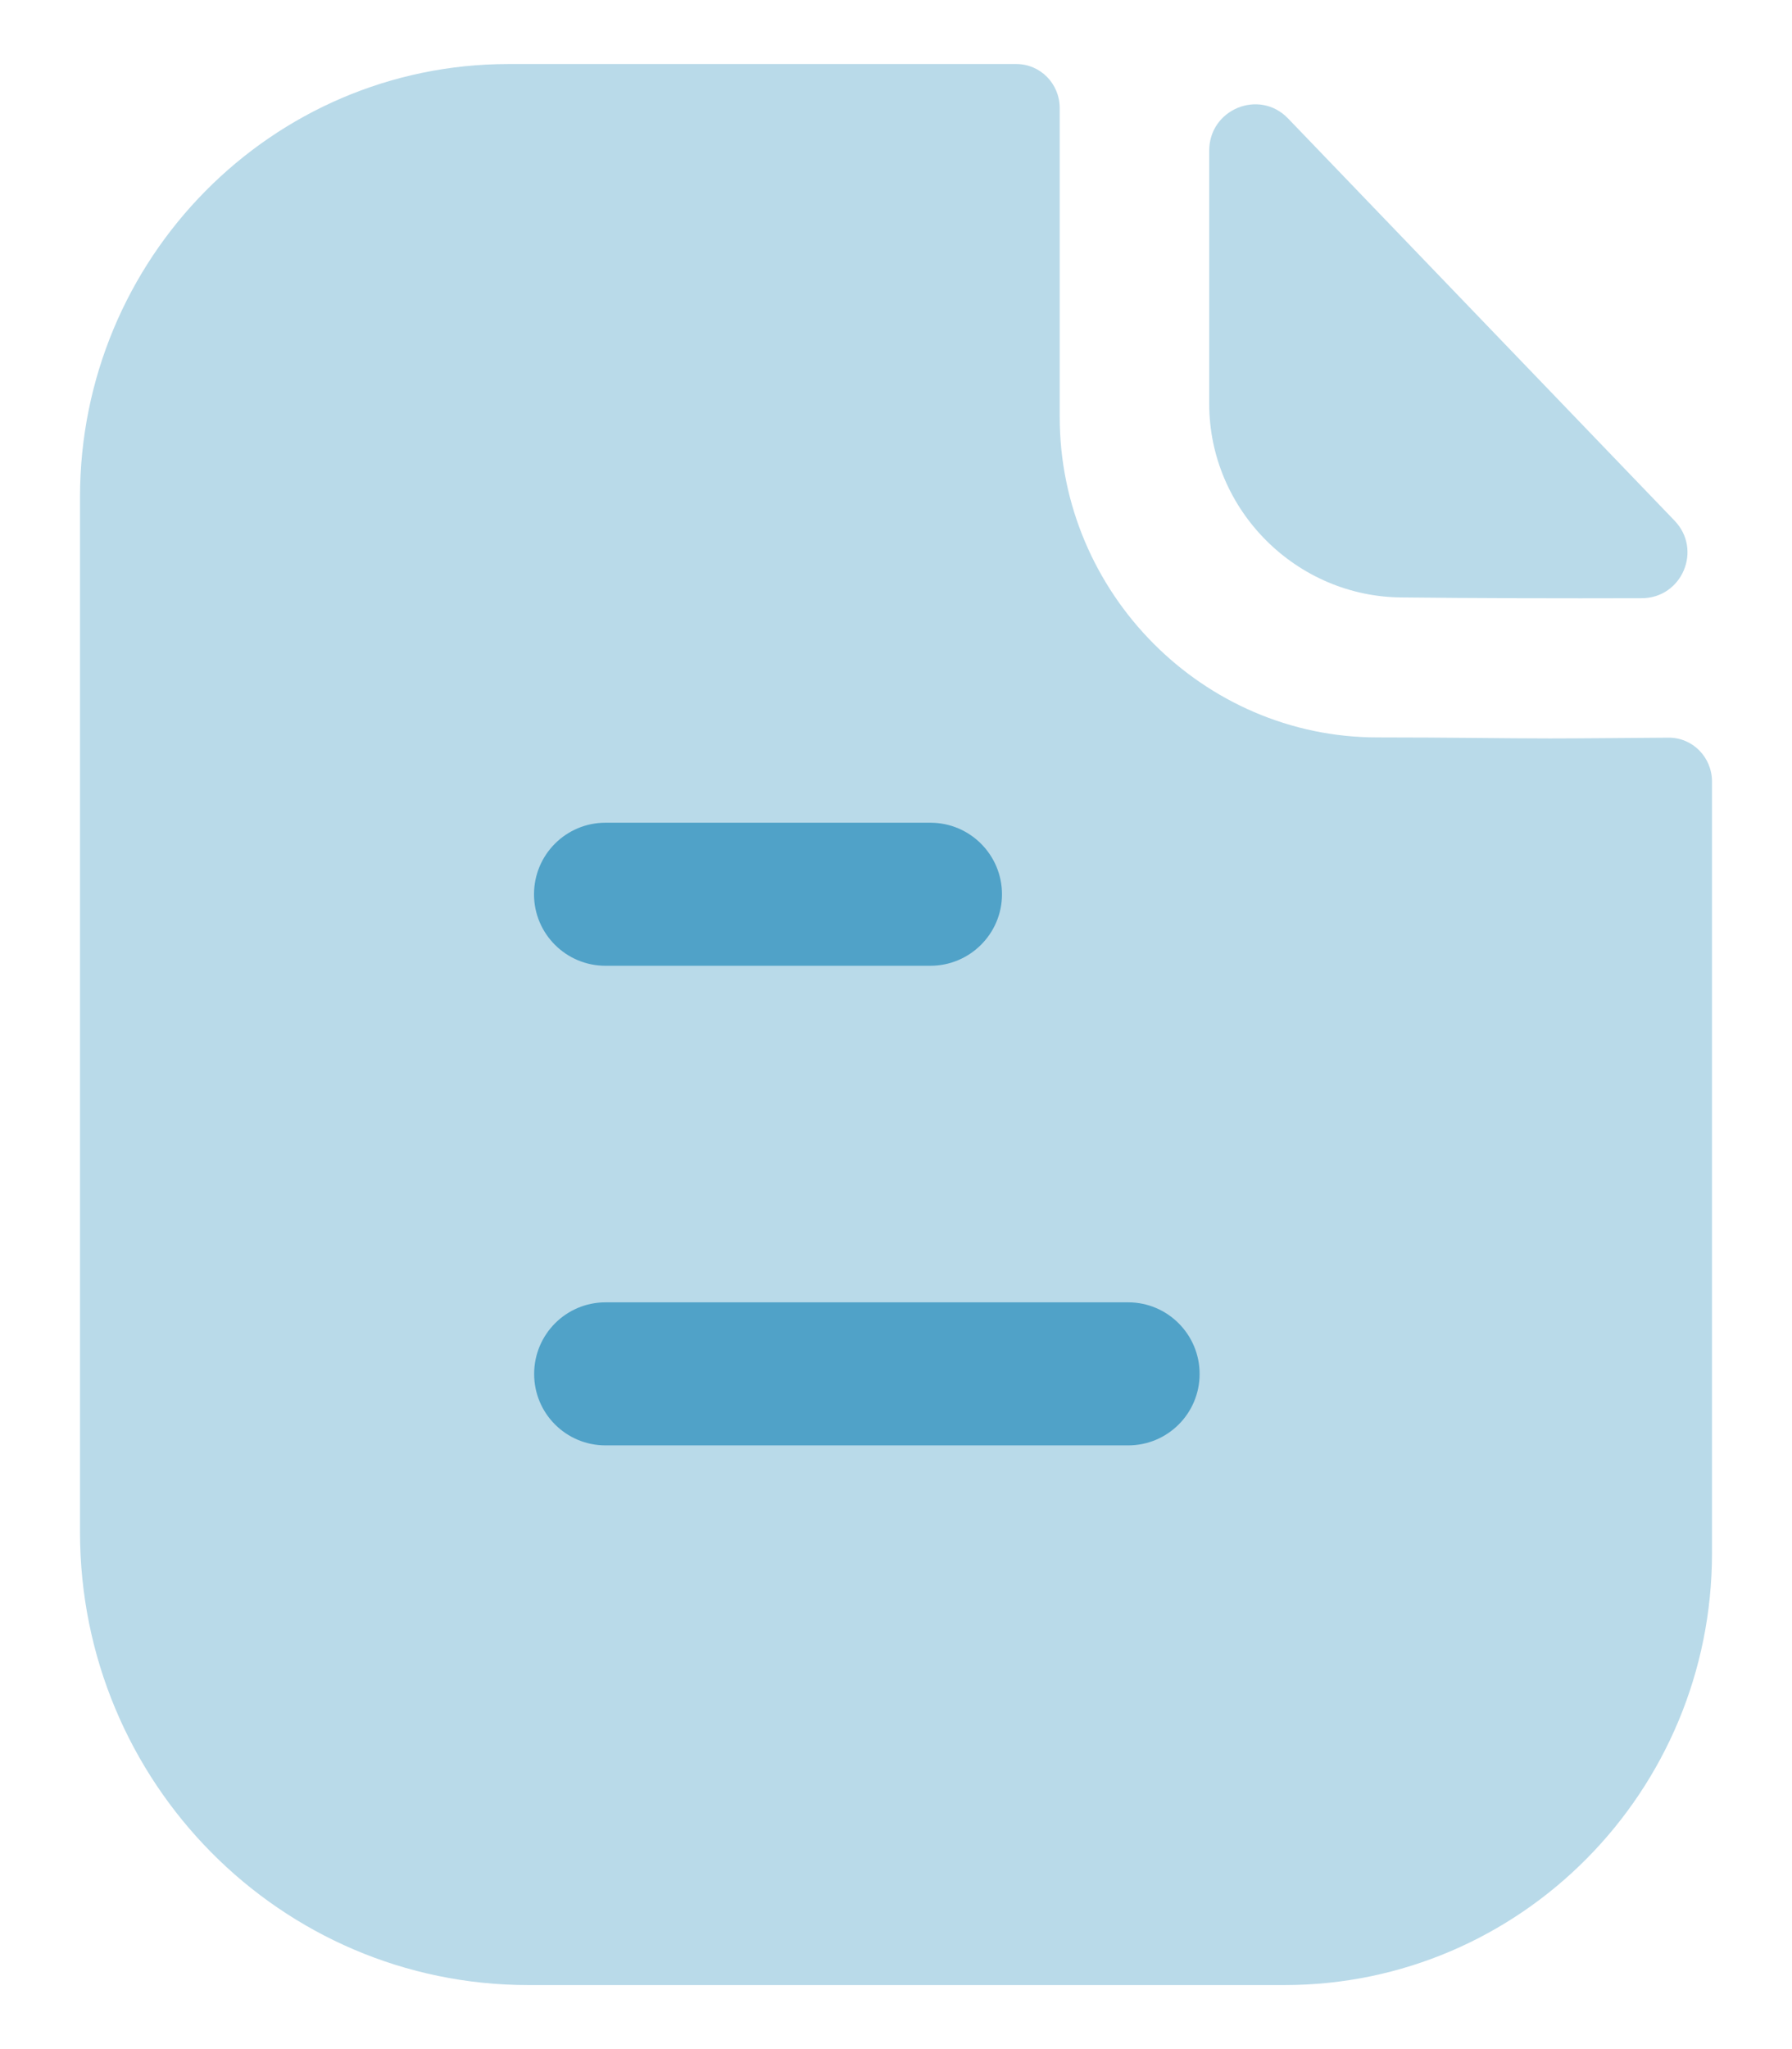
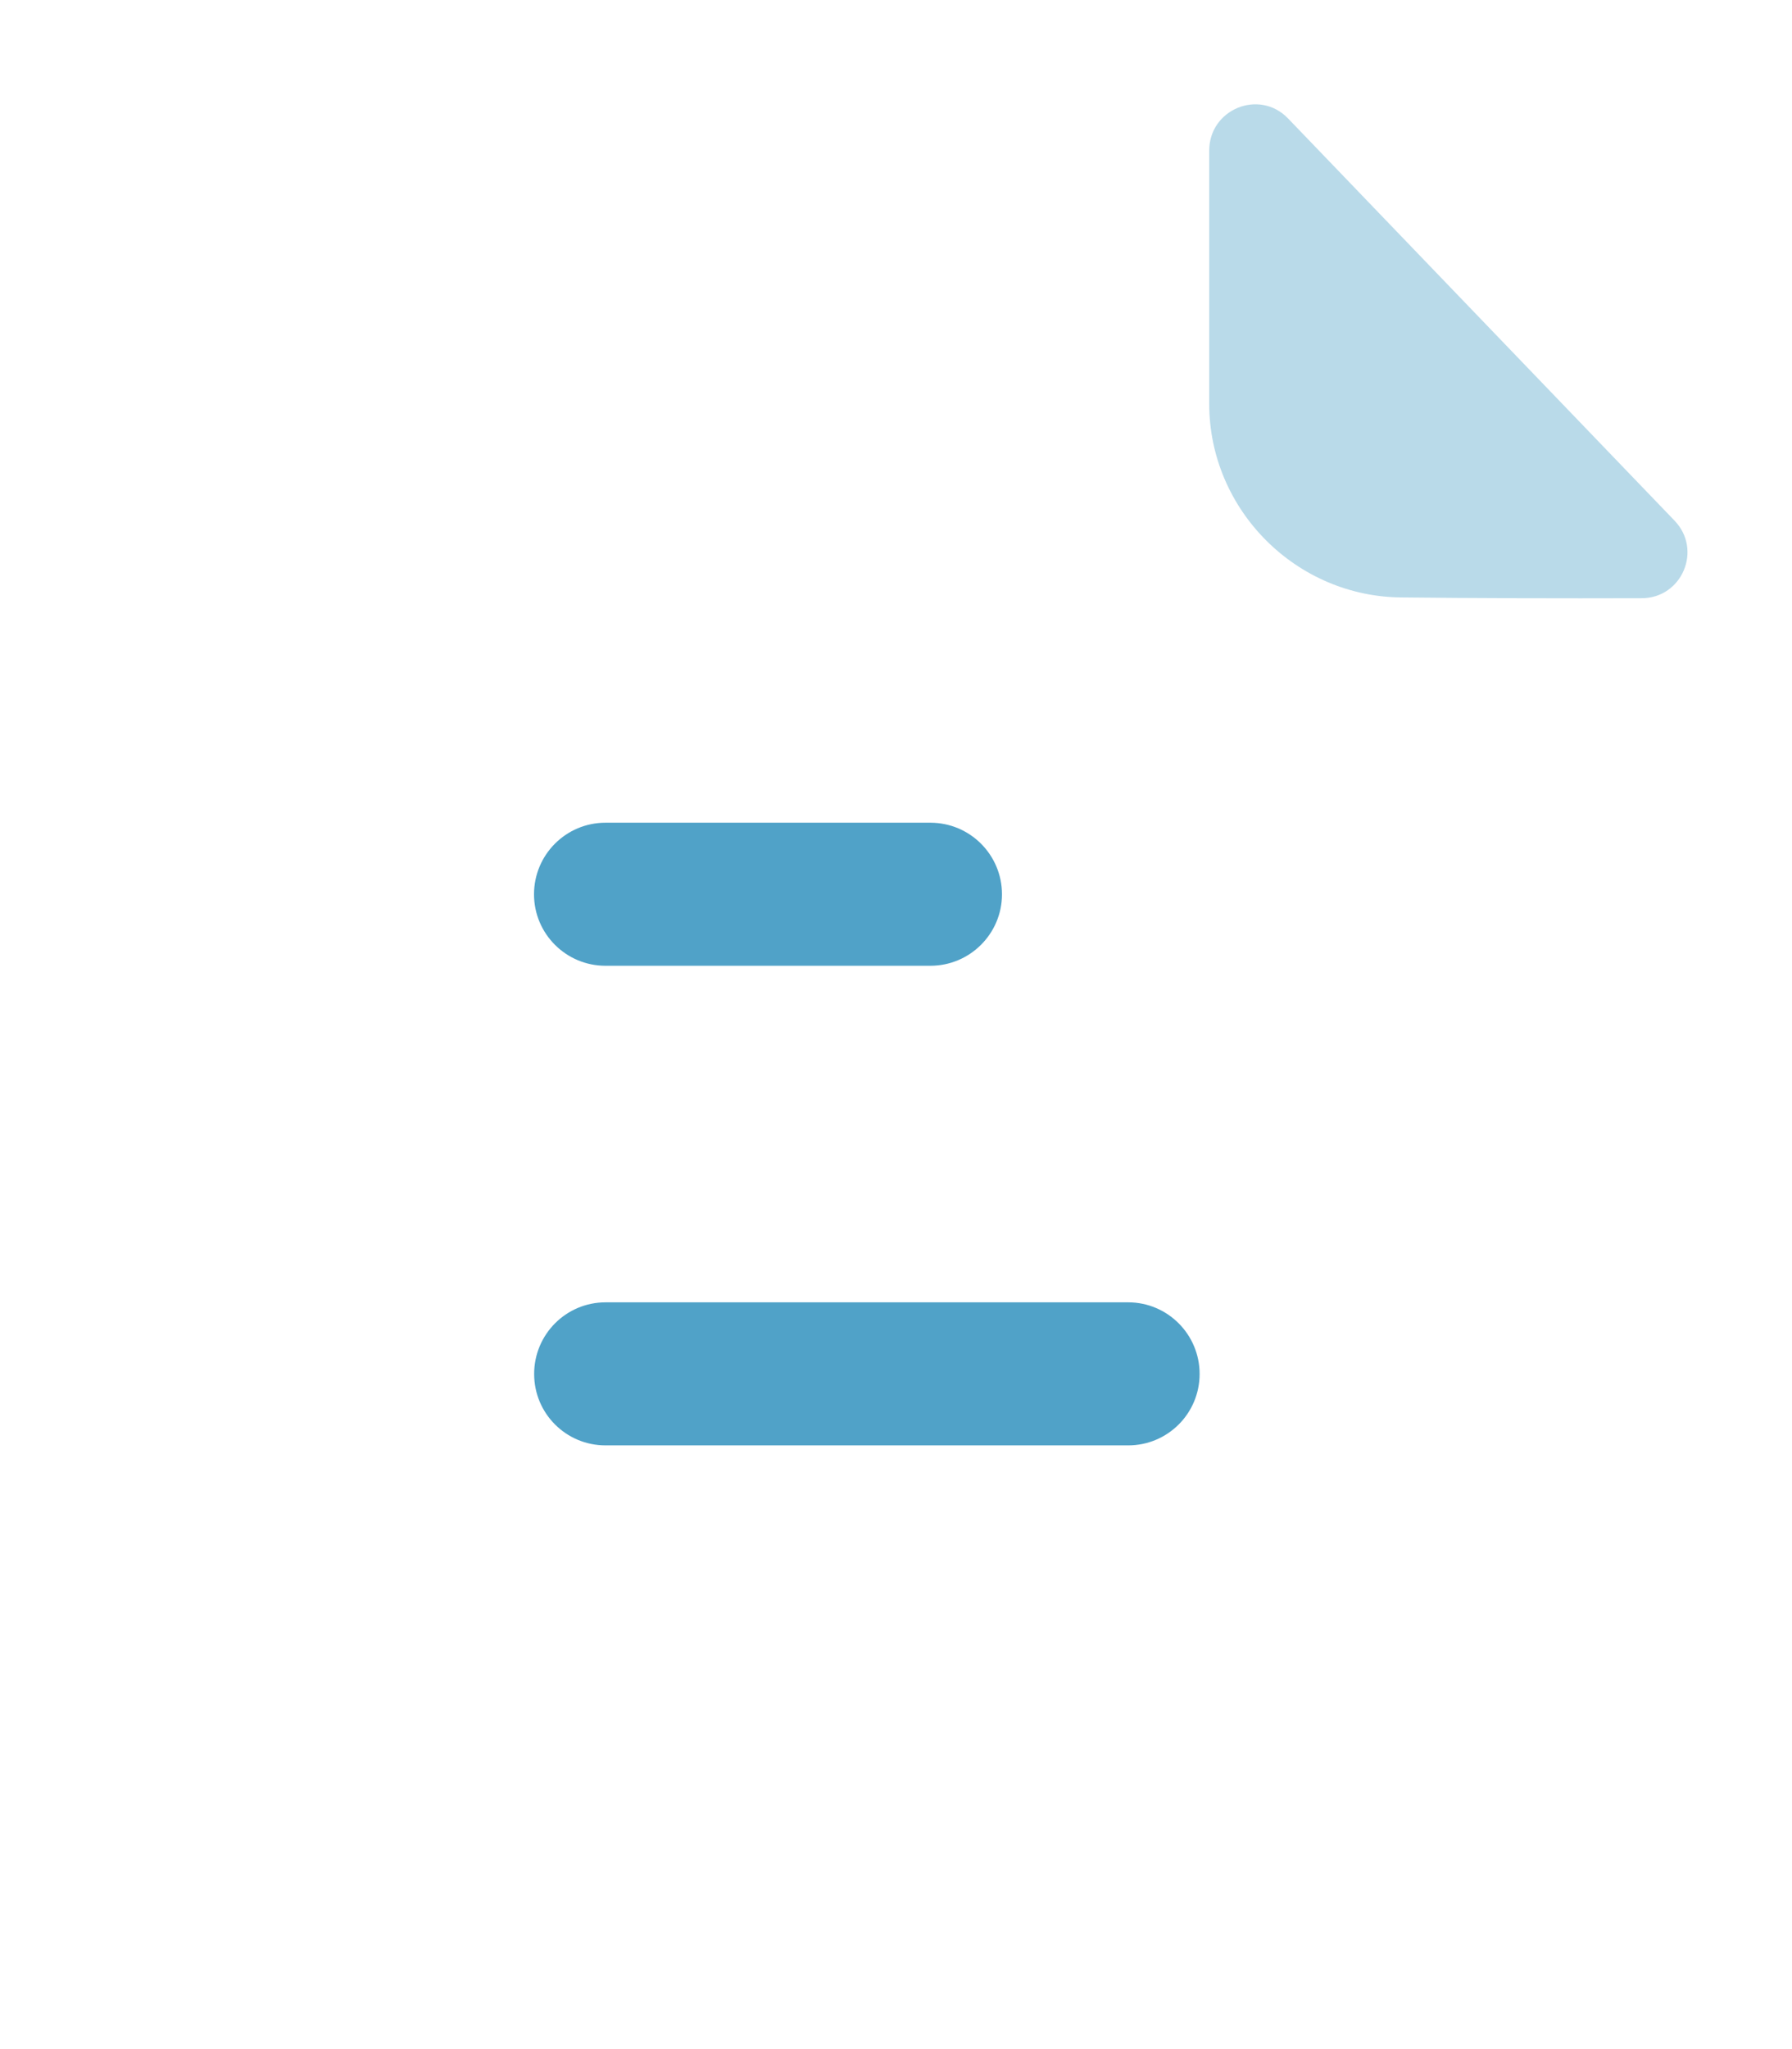
<svg xmlns="http://www.w3.org/2000/svg" width="14" height="16" viewBox="0 0 14 16" fill="none">
-   <path opacity="0.4" d="M12.107 5.766C11.768 5.766 11.319 5.758 10.761 5.758C9.399 5.758 8.279 4.631 8.279 3.256V0.844C8.279 0.654 8.128 0.5 7.94 0.5H3.973C2.121 0.5 0.625 2.019 0.625 3.882V11.963C0.625 13.917 2.193 15.5 4.127 15.5H10.035C11.879 15.5 13.375 13.99 13.375 12.127V6.103C13.375 5.913 13.224 5.759 13.036 5.76C12.719 5.762 12.338 5.766 12.107 5.766Z" fill="#50A2C8" />
  <path opacity="0.4" d="M10.063 0.925C9.839 0.692 9.447 0.852 9.447 1.176V3.153C9.447 3.983 10.13 4.665 10.96 4.665C11.483 4.671 12.209 4.673 12.825 4.671C13.141 4.671 13.302 4.293 13.082 4.065C12.291 3.243 10.874 1.768 10.063 0.925Z" fill="#50A2C8" />
  <path fill-rule="evenodd" clip-rule="evenodd" d="M4.73 7.541H7.269C7.577 7.541 7.828 7.291 7.828 6.983C7.828 6.674 7.577 6.424 7.269 6.424H4.73C4.422 6.424 4.172 6.674 4.172 6.983C4.172 7.291 4.422 7.541 4.73 7.541ZM4.731 11.286H8.814C9.122 11.286 9.372 11.037 9.372 10.728C9.372 10.42 9.122 10.169 8.814 10.169H4.731C4.422 10.169 4.173 10.42 4.173 10.728C4.173 11.037 4.422 11.286 4.731 11.286Z" fill="#50A2C8" />
</svg>